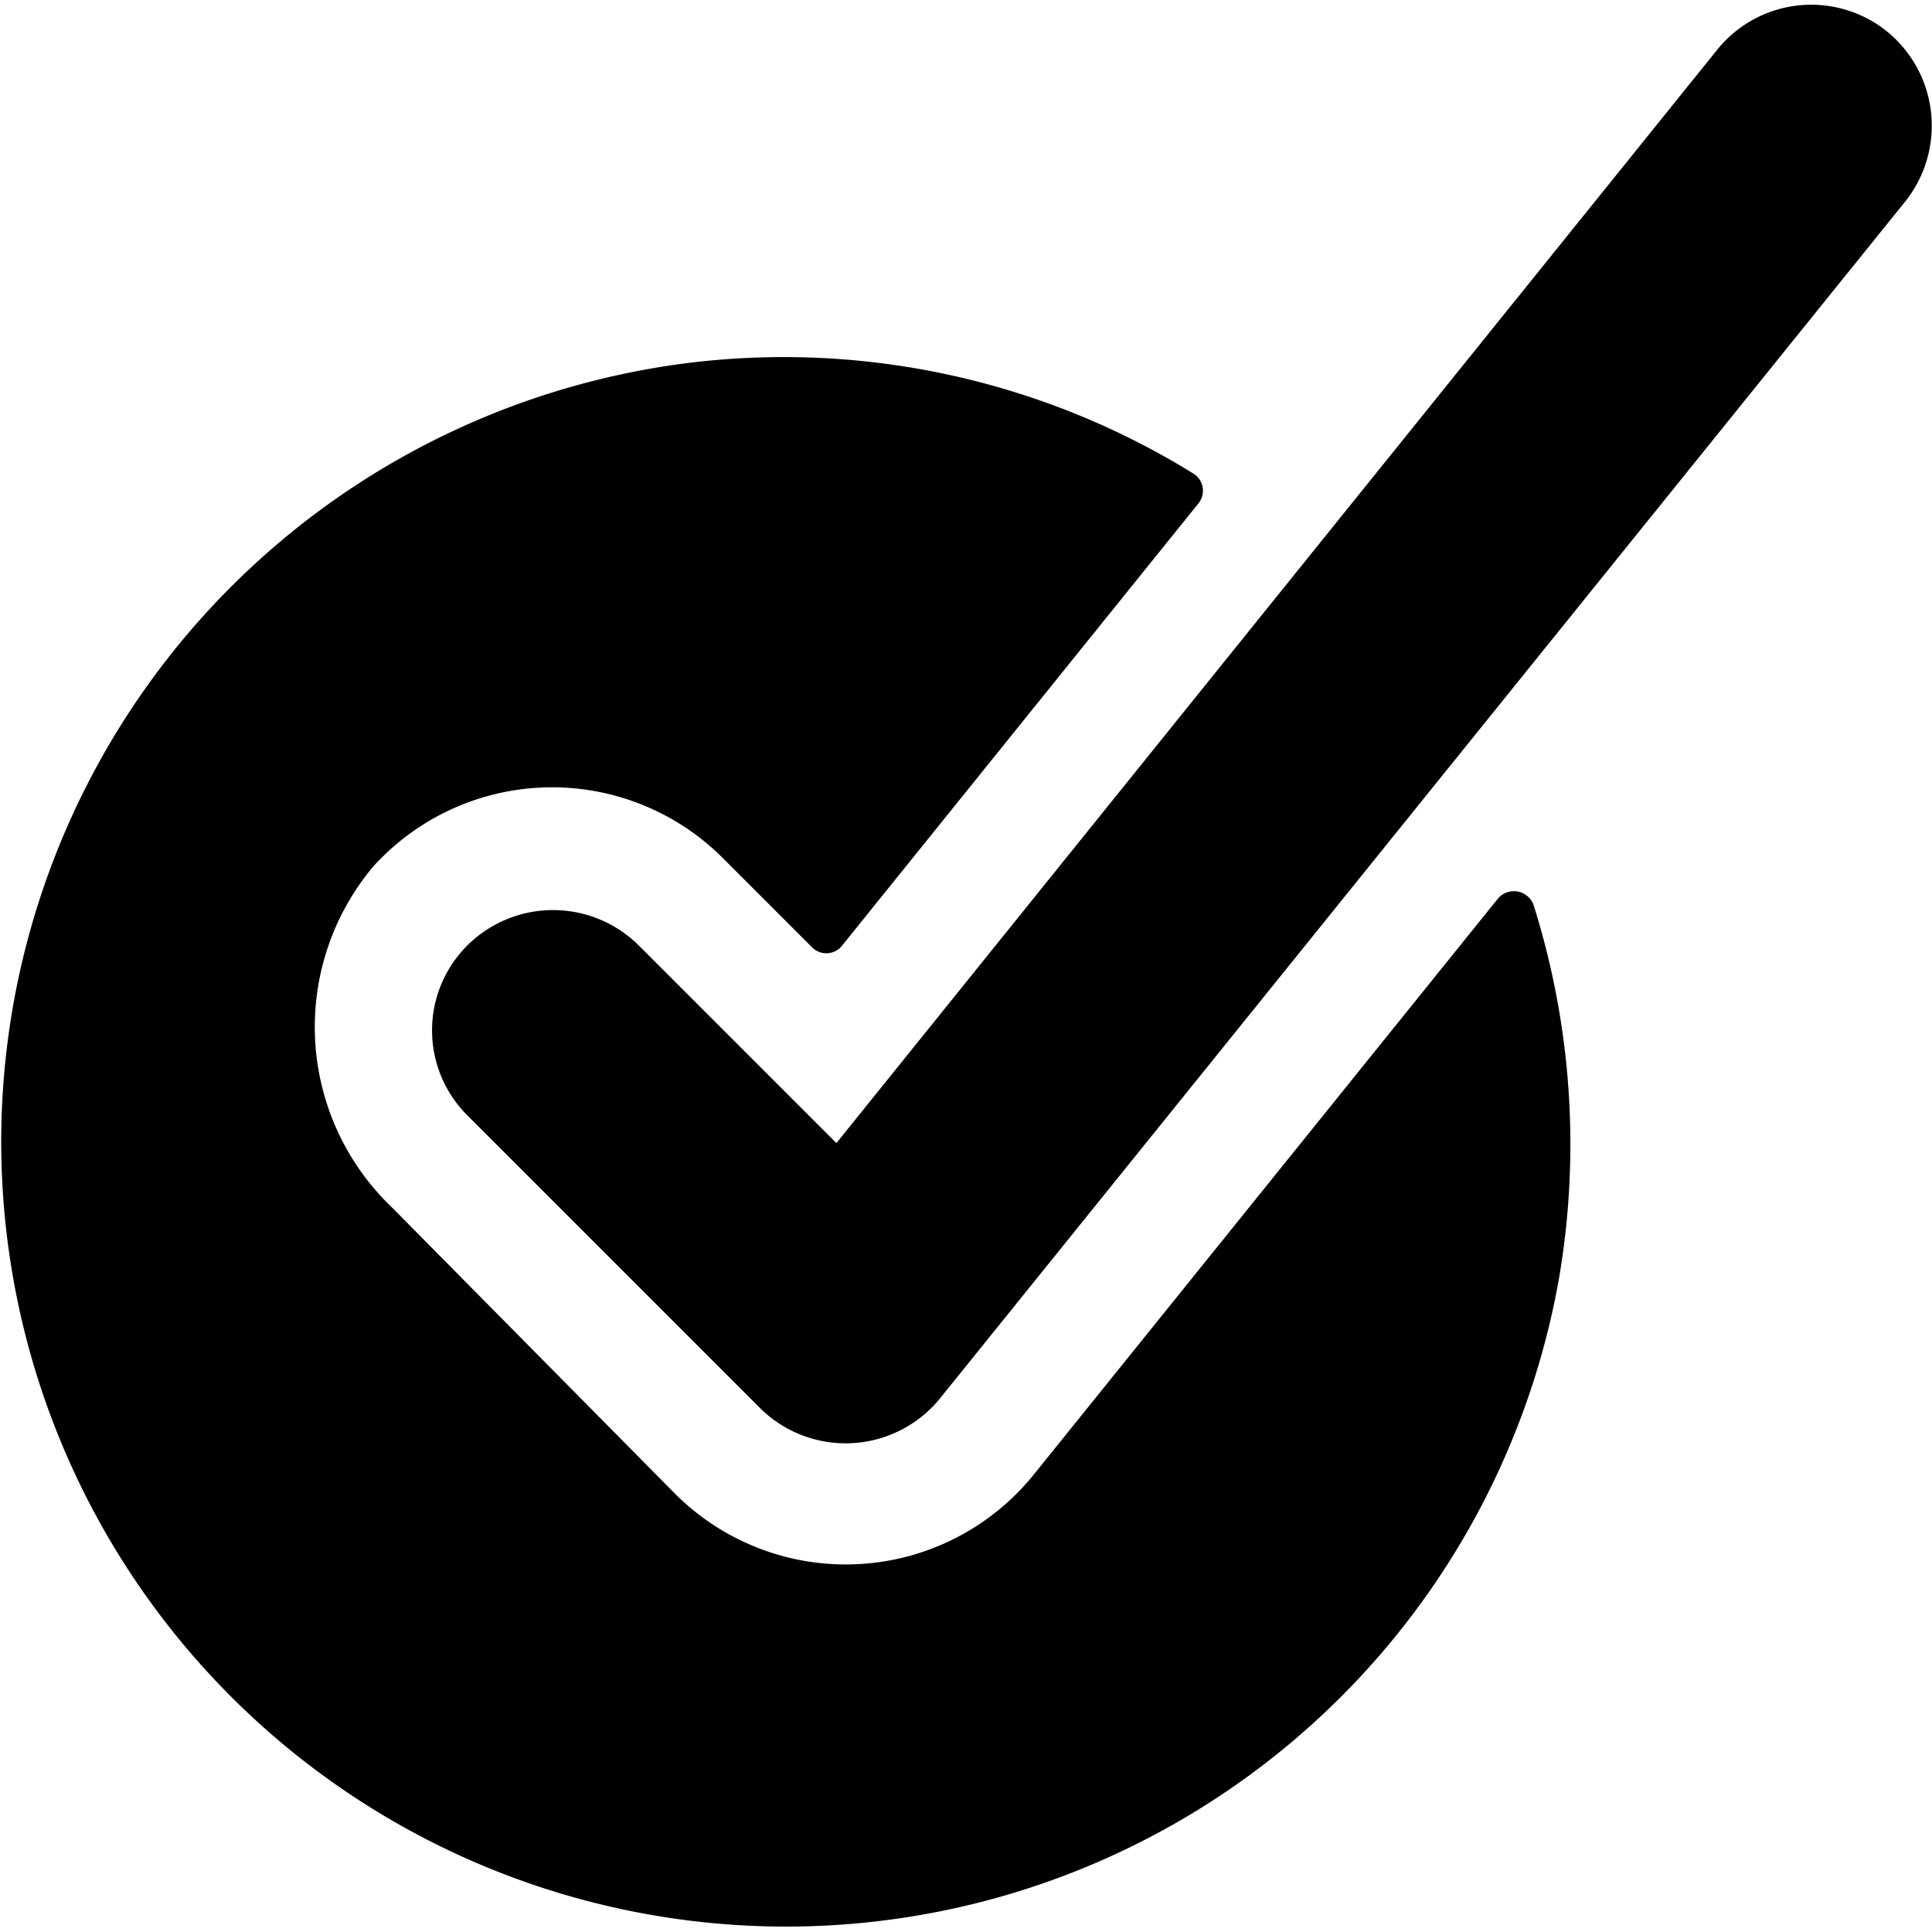
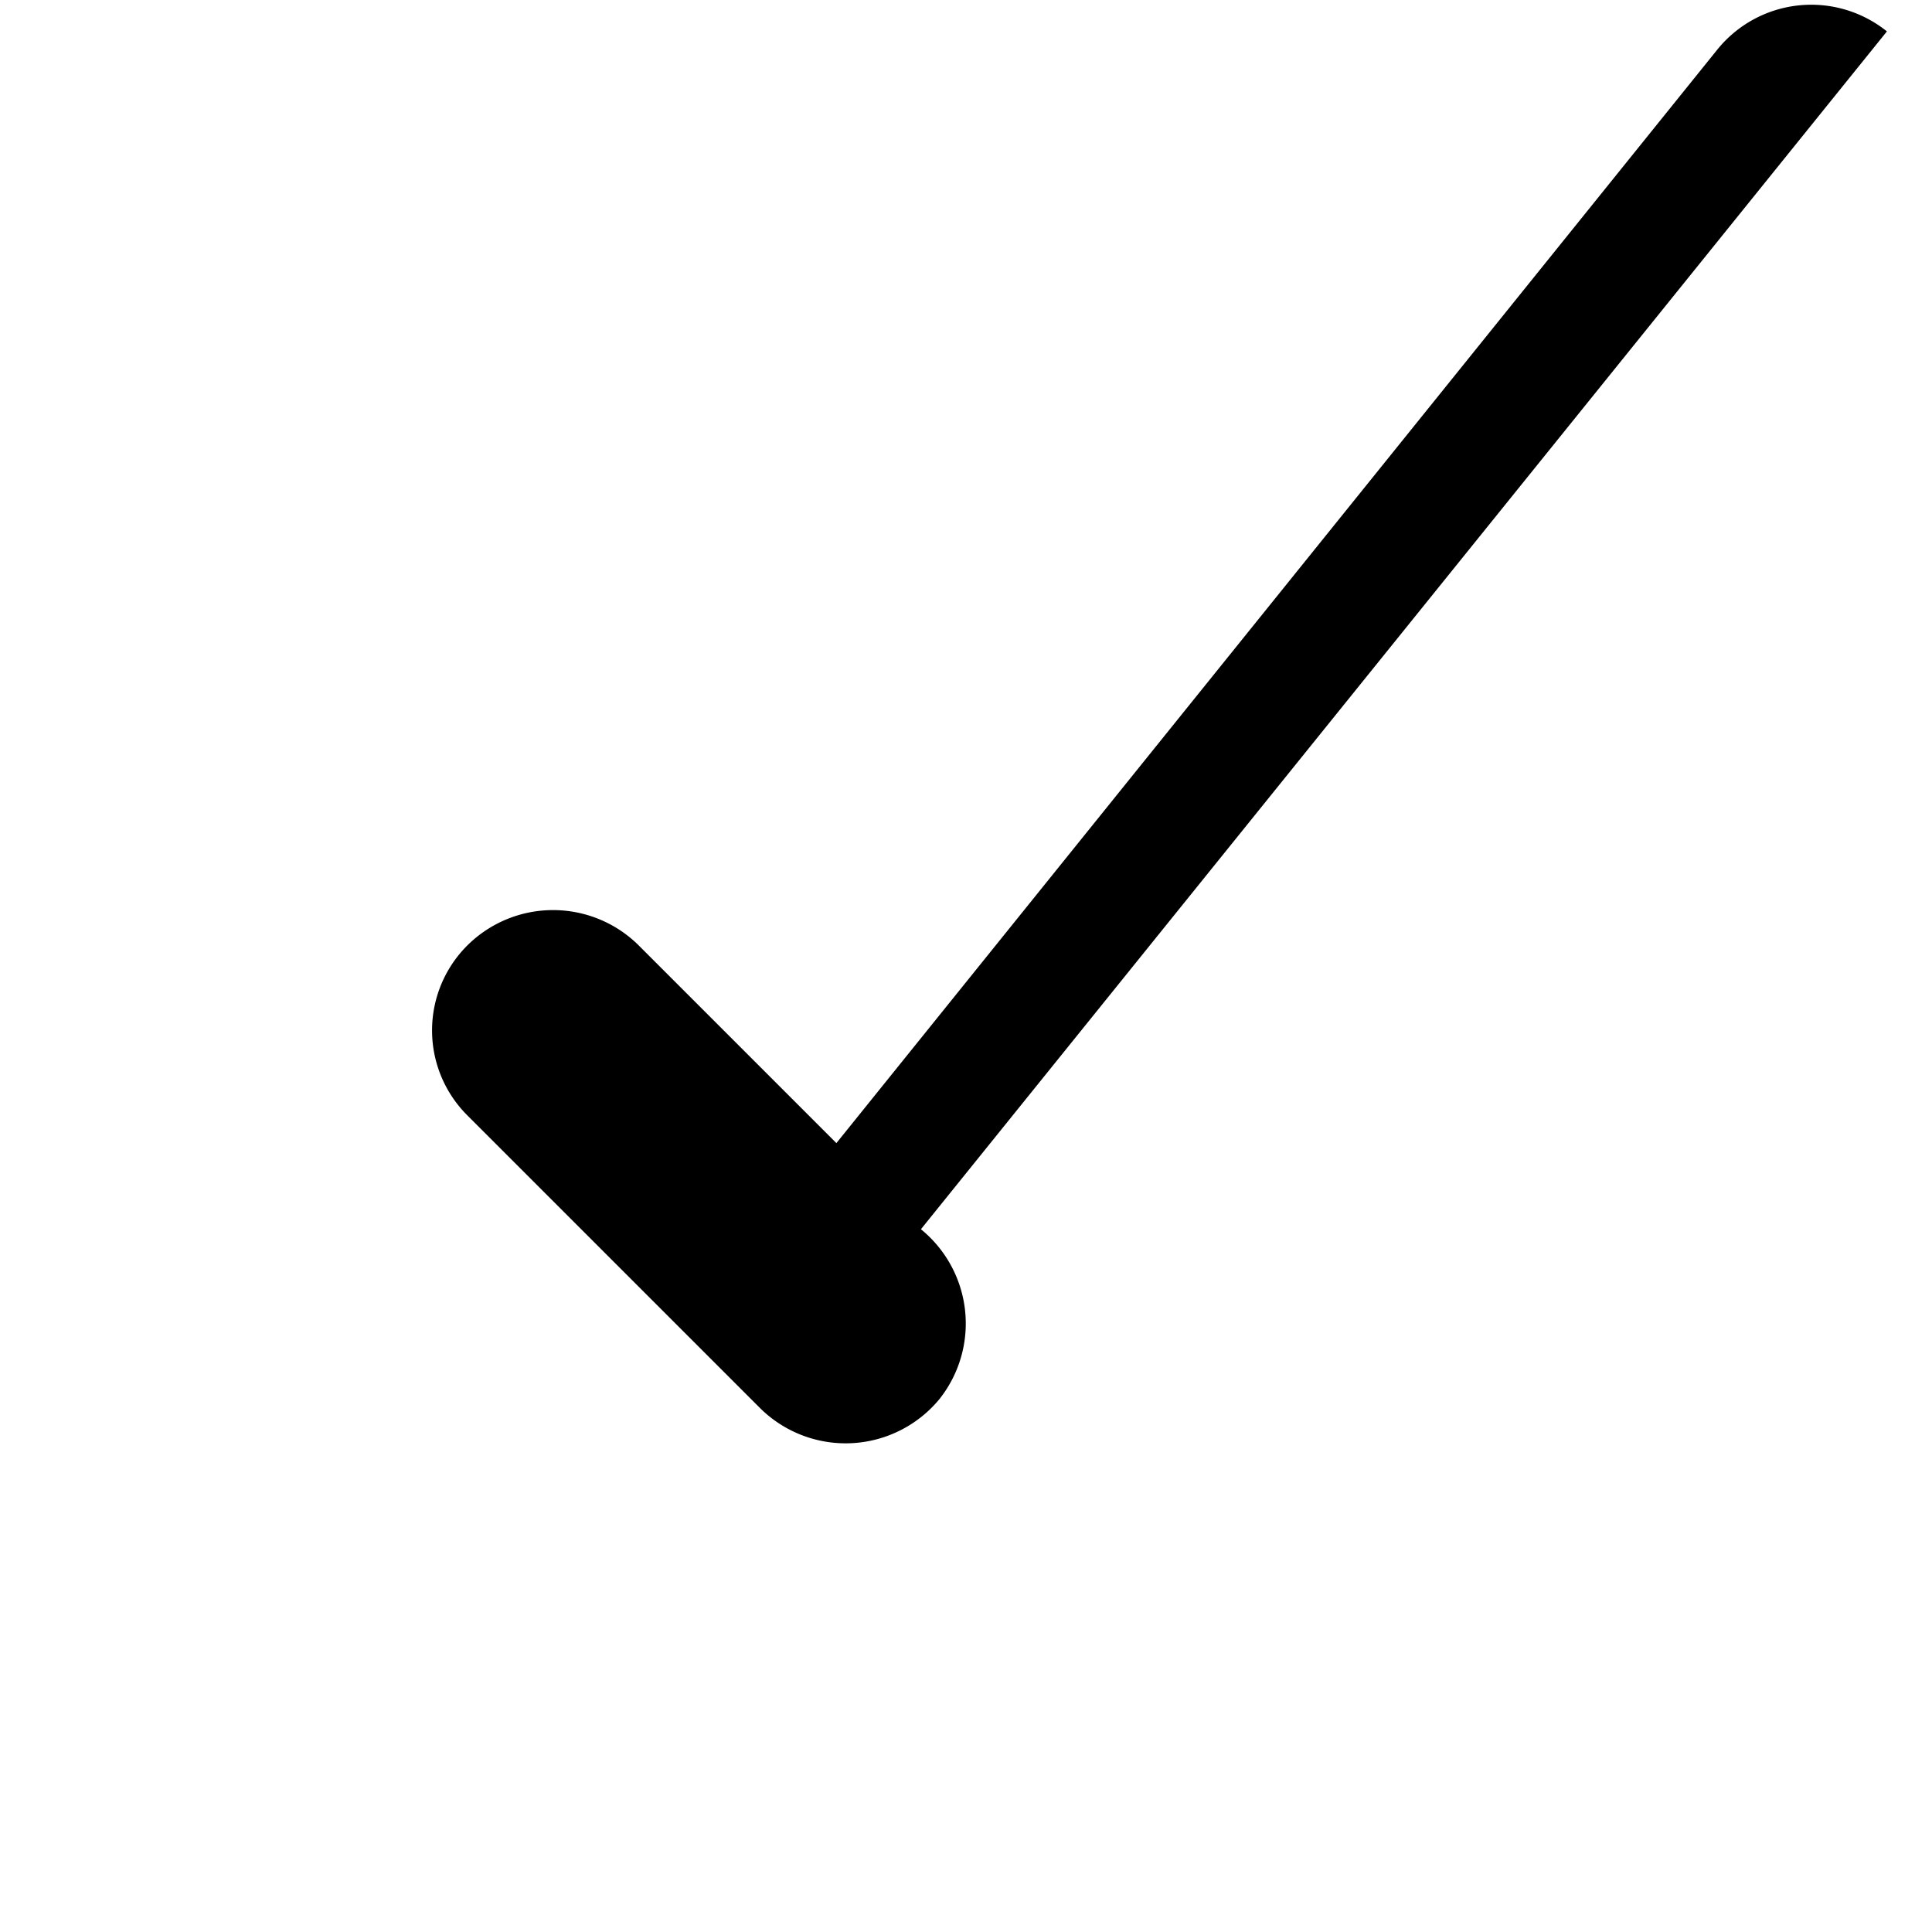
<svg xmlns="http://www.w3.org/2000/svg" viewBox="0 0 24 24">
  <g>
-     <path d="M12.84 18.32a3 3 0 0 1 -4.45 0.24L4.87 15a3.1 3.1 0 0 1 -0.23 -4.24A3 3 0 0 1 9 10.68l1.08 1.08a0.25 0.25 0 0 0 0.37 0l4.44 -5.51a0.25 0.25 0 0 0 -0.07 -0.37 9.67 9.67 0 0 0 -6.28 -1.37 9.75 9.75 0 1 0 10.83 11.35 9.89 9.89 0 0 0 -0.32 -4.62 0.26 0.26 0 0 0 -0.44 -0.08Z" fill="#000000" stroke-width="1" />
-     <path d="M23.44 0.39a1.5 1.5 0 0 0 -2.11 0.23L10.39 14.2l-2.46 -2.46a1.51 1.51 0 0 0 -2.12 0 1.49 1.49 0 0 0 0 2.12l3.64 3.64a1.51 1.51 0 0 0 2.22 -0.12l12 -14.88a1.51 1.51 0 0 0 -0.23 -2.11Z" fill="#000000" stroke-width="1" />
+     <path d="M23.44 0.39a1.5 1.5 0 0 0 -2.11 0.23L10.39 14.2l-2.46 -2.46a1.51 1.51 0 0 0 -2.12 0 1.49 1.49 0 0 0 0 2.12l3.64 3.64a1.51 1.51 0 0 0 2.22 -0.12a1.51 1.51 0 0 0 -0.23 -2.11Z" fill="#000000" stroke-width="1" />
  </g>
</svg>